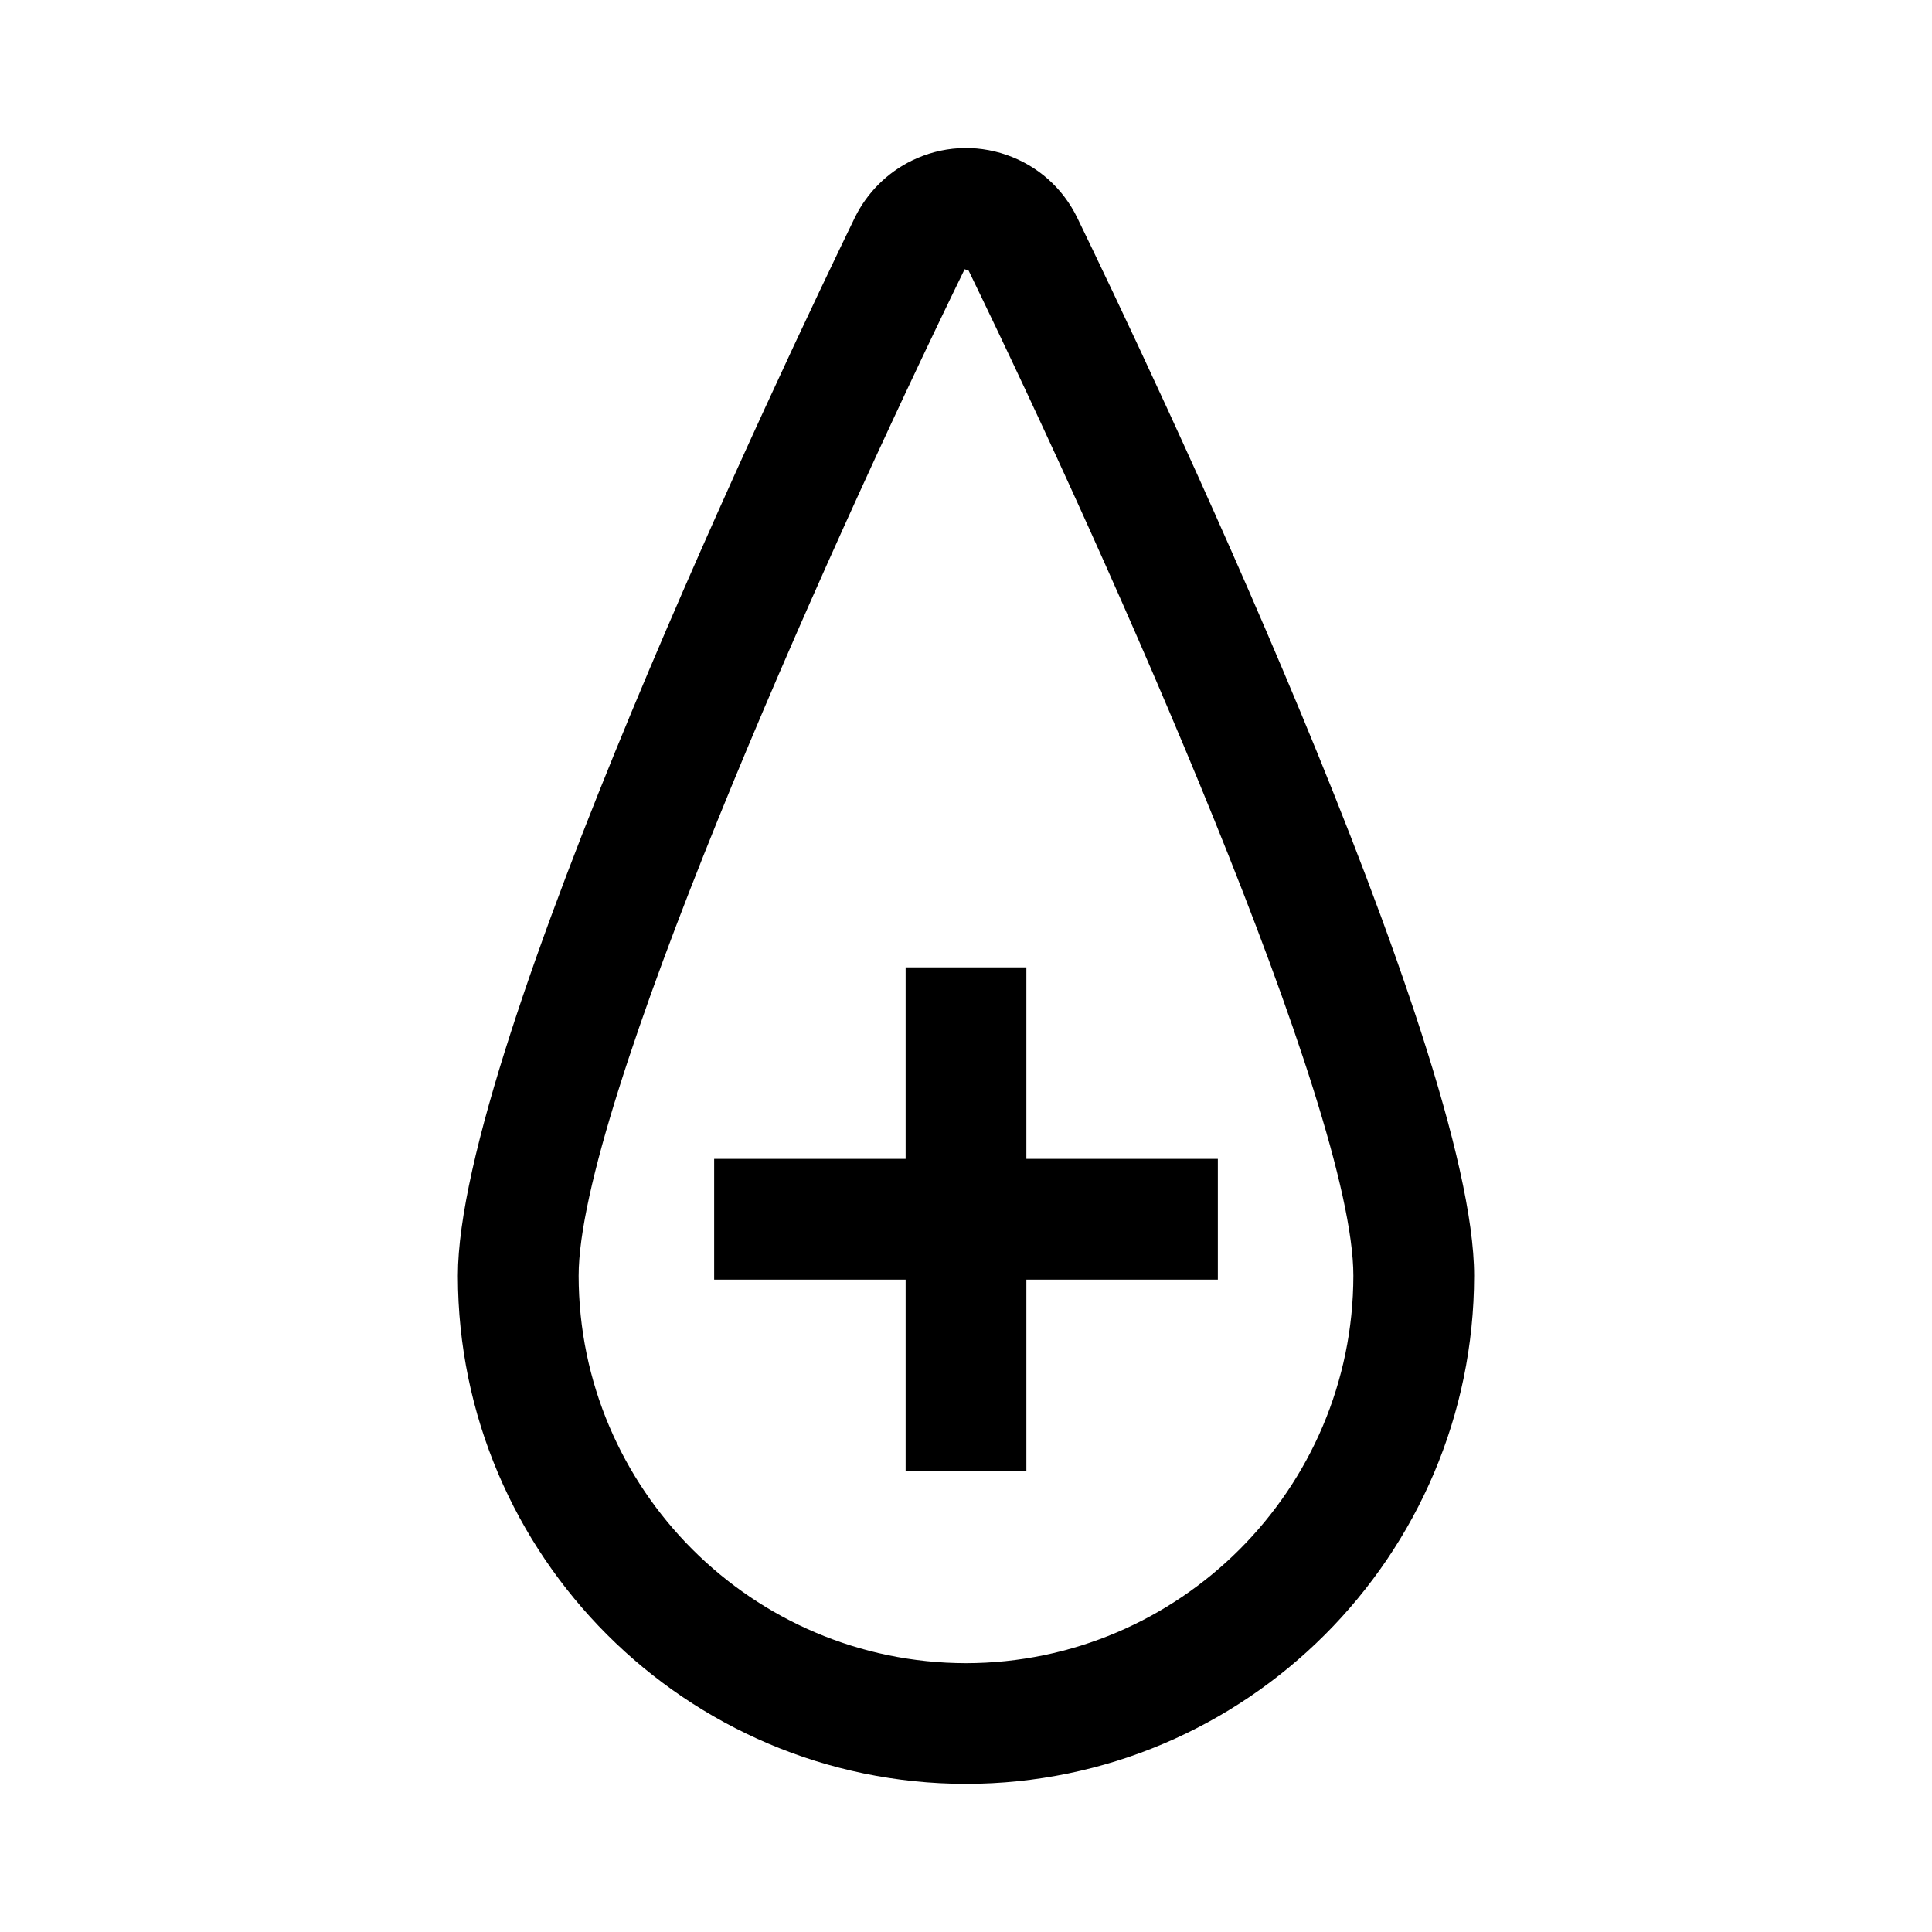
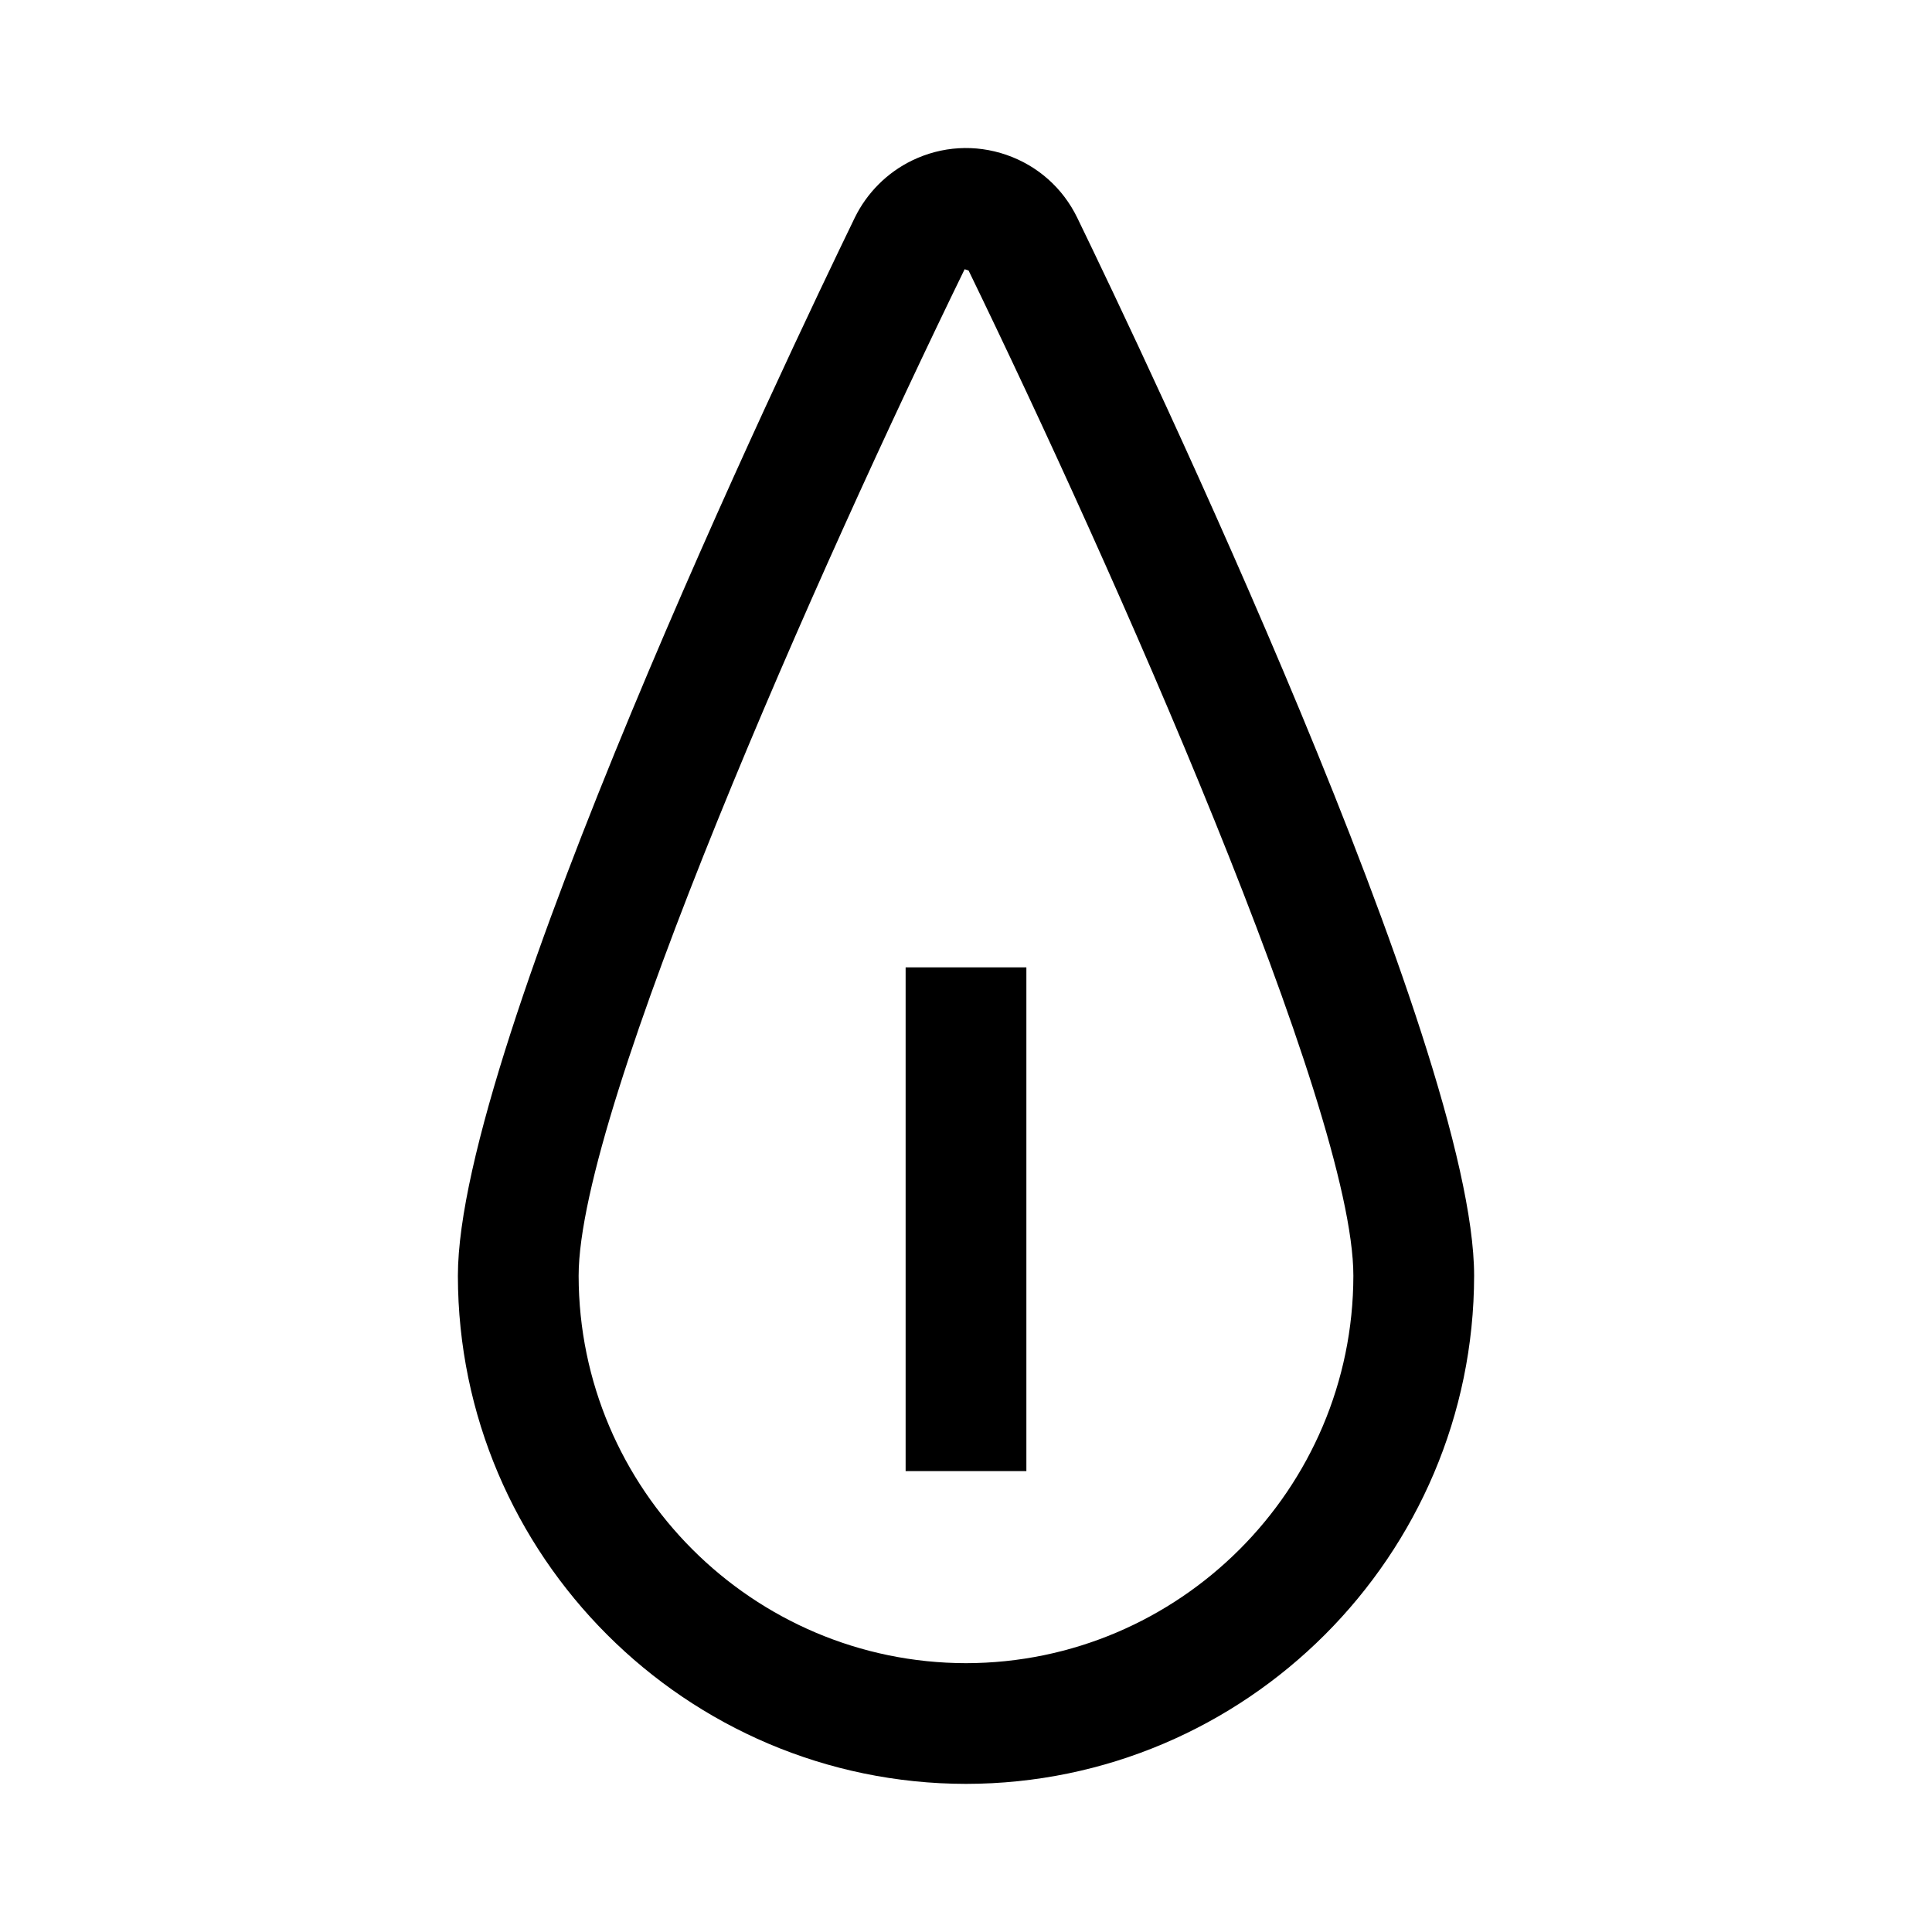
<svg xmlns="http://www.w3.org/2000/svg" version="1.1" id="Layer_1" x="0px" y="0px" viewBox="0 0 48 48" style="enable-background:new 0 0 48 48;" xml:space="preserve">
  <style type="text/css">
	.st0{fill:#FFFFFF;}
	.st1{fill:none;stroke:#000000;stroke-width:2.8;stroke-miterlimit:10;}
	.st2{fill:none;stroke:#000000;stroke-width:3;stroke-miterlimit:10;}
	.st3{fill:none;stroke:#000000;stroke-width:2.8;stroke-linecap:square;stroke-miterlimit:10;}
	.st4{fill:none;stroke:#000000;stroke-width:2.3;stroke-miterlimit:10;}
	.st5{fill:none;stroke:#000000;stroke-width:2;stroke-miterlimit:10;}
	.st6{fill:none;stroke:#000000;stroke-width:2;stroke-miterlimit:10;stroke-dasharray:4.587,4.587;}
	.st7{fill:none;stroke:#000000;stroke-width:1.5;stroke-miterlimit:10;}
	.st8{fill:none;stroke:#FFFFFF;stroke-width:2.6;stroke-miterlimit:10;}
	.st9{fill:none;stroke:#000000;stroke-width:1.3;stroke-miterlimit:10;}
</style>
  <g>
-     <path d="M24.002,44.32h-0.004c-6.952-0.008-12.614-5.67-12.622-12.622c0-5.688,8.214-22.896,9.86-26.288   c0.302-0.619,0.808-1.125,1.425-1.423c0.736-0.357,1.569-0.407,2.344-0.139c0.776,0.269,1.4,0.823,1.759,1.562   c1.646,3.392,9.86,20.6,9.86,26.285C36.616,38.651,30.954,44.313,24.002,44.32z M23.966,6.689   c-3.581,7.346-9.59,20.837-9.59,25.008c0.006,5.3,4.323,9.617,9.624,9.624c5.301-0.007,9.618-4.324,9.624-9.626   c0-4.169-6.009-17.66-9.56-24.974l-0.002,0.001L23.966,6.689z" />
+     <path d="M24.002,44.32h-0.004c-6.952-0.008-12.614-5.67-12.622-12.622c0-5.688,8.214-22.896,9.86-26.288   c0.302-0.619,0.808-1.125,1.425-1.423c0.736-0.357,1.569-0.407,2.344-0.139c0.776,0.269,1.4,0.823,1.759,1.562   c1.646,3.392,9.86,20.6,9.86,26.285C36.616,38.651,30.954,44.313,24.002,44.32z M23.966,6.689   c-3.581,7.346-9.59,20.837-9.59,25.008c0.006,5.3,4.323,9.617,9.624,9.624c5.301-0.007,9.618-4.324,9.624-9.626   c0-4.169-6.009-17.66-9.56-24.974L23.966,6.689z" />
    <g>
-       <rect x="17.743" y="28.792" width="12.514" height="3" />
      <rect x="22.5" y="24.034" width="3" height="12.515" />
    </g>
  </g>
</svg>